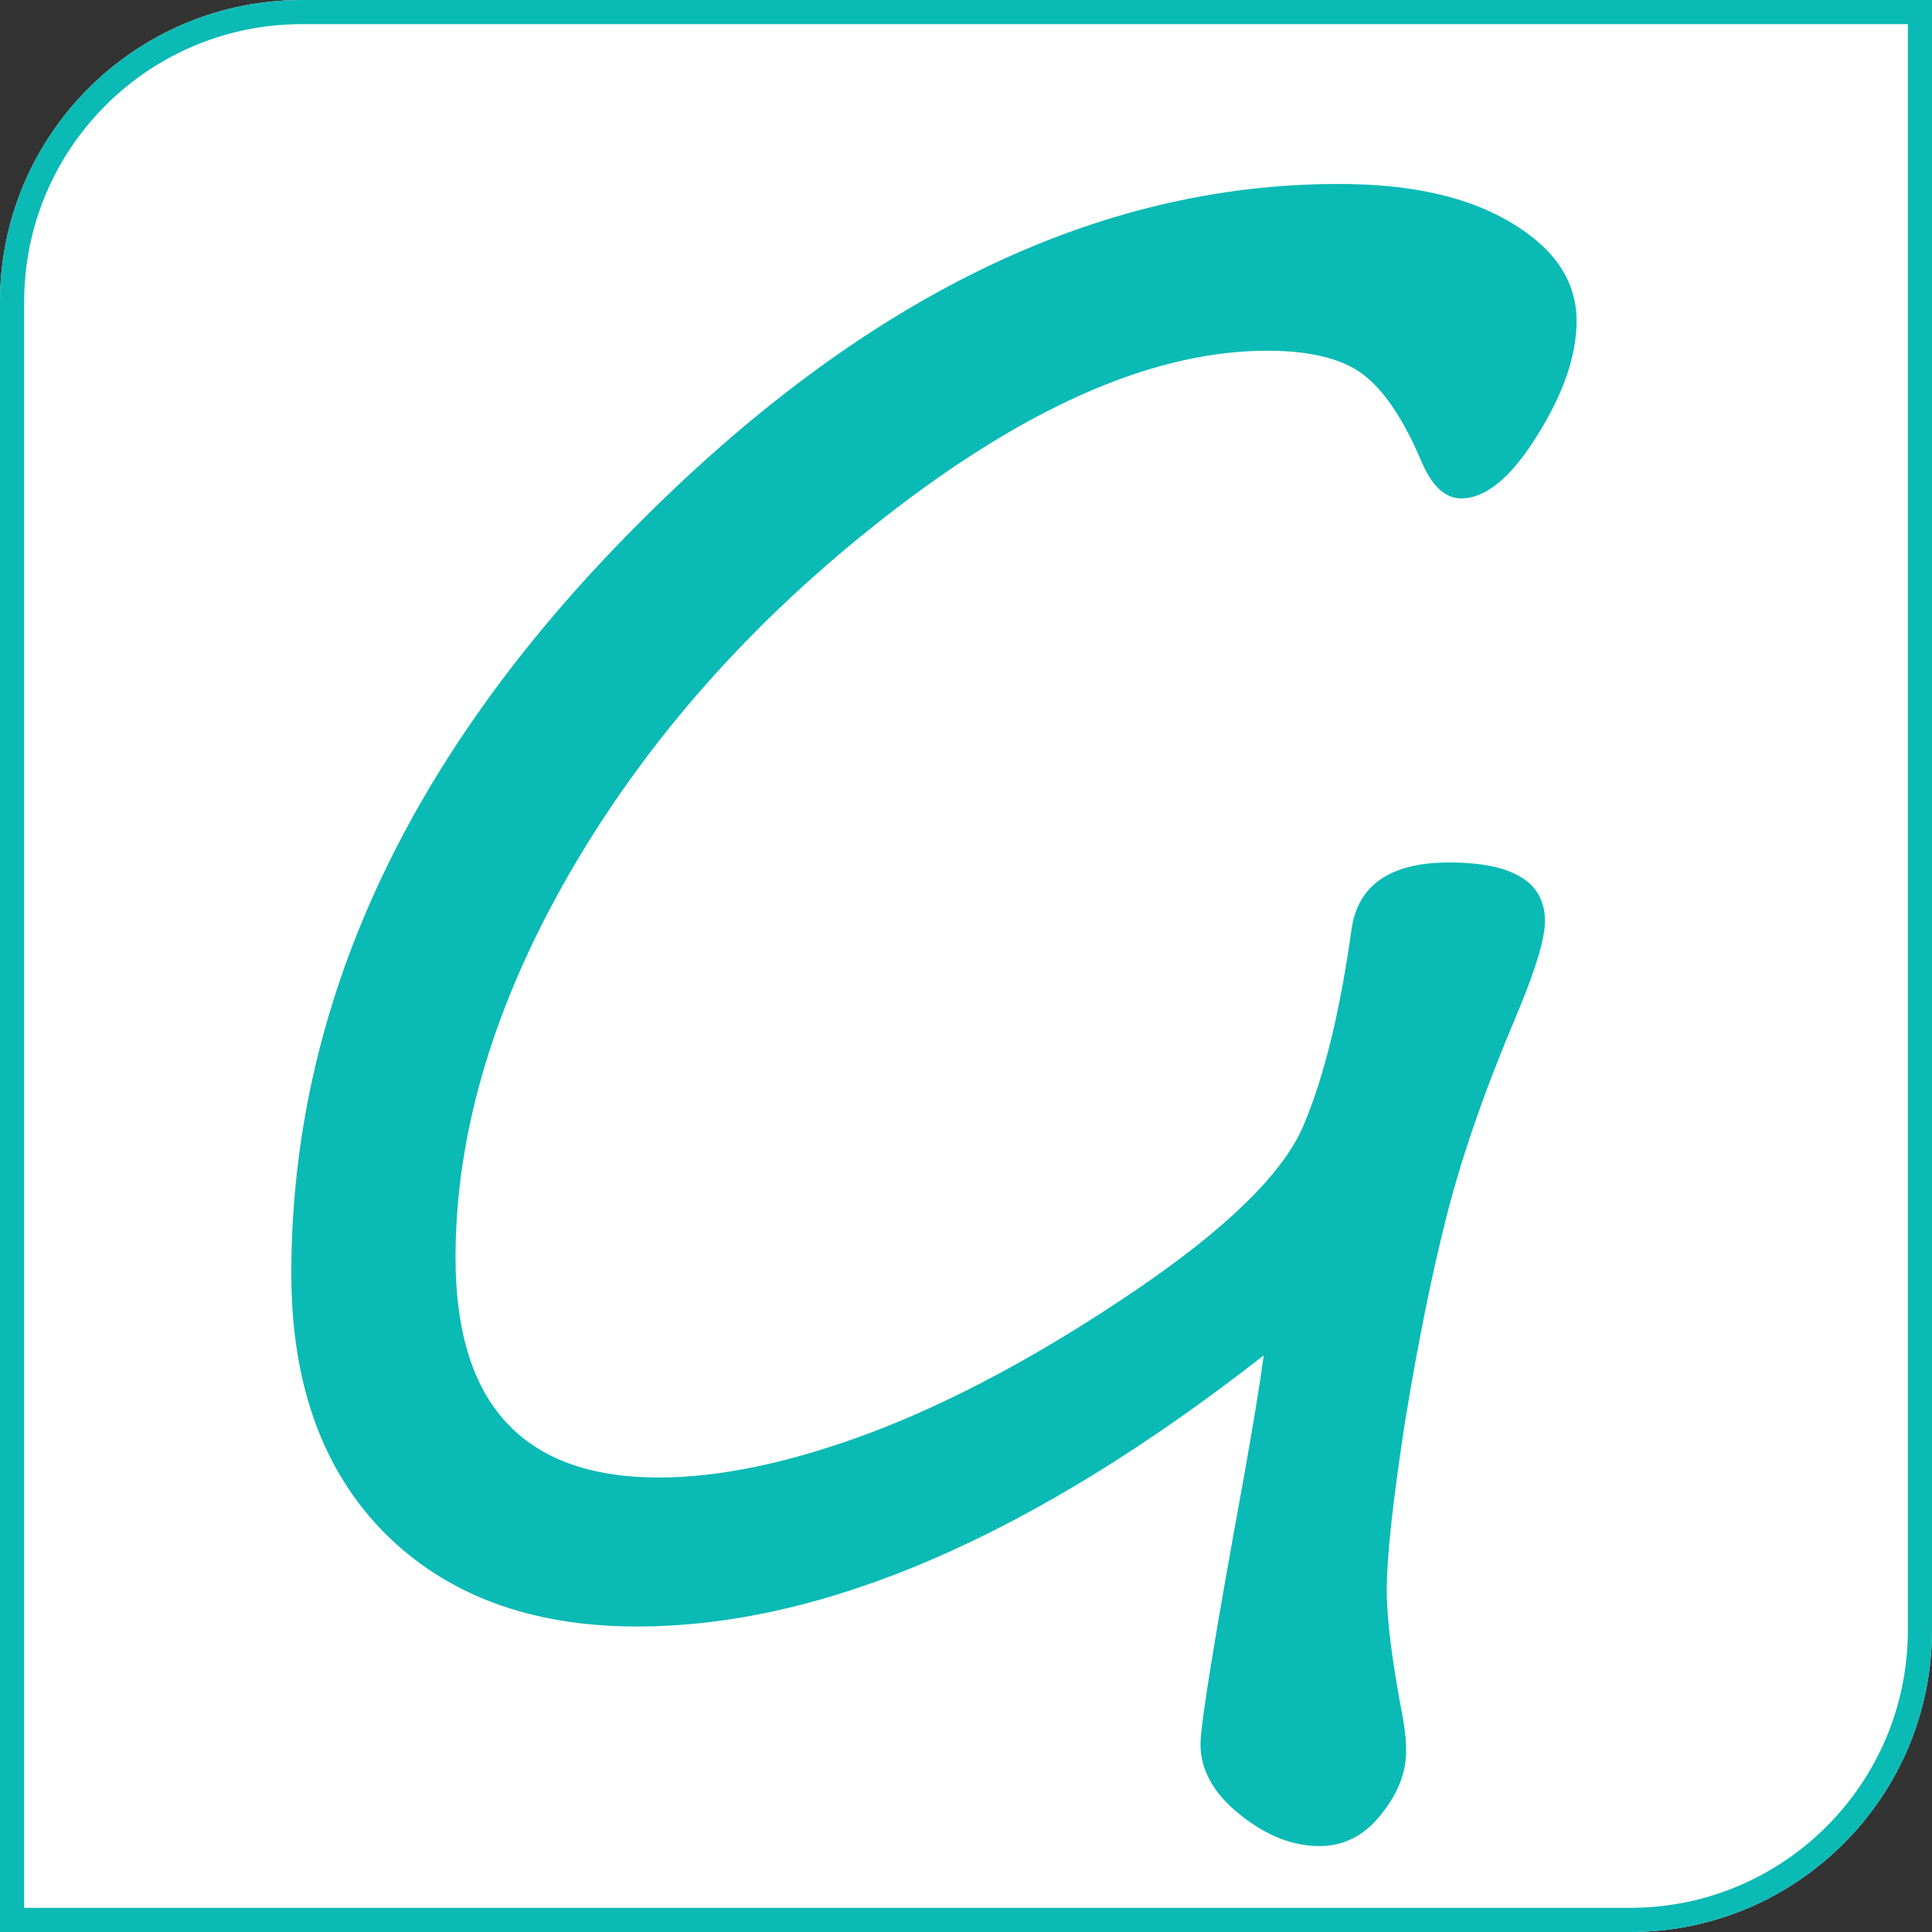
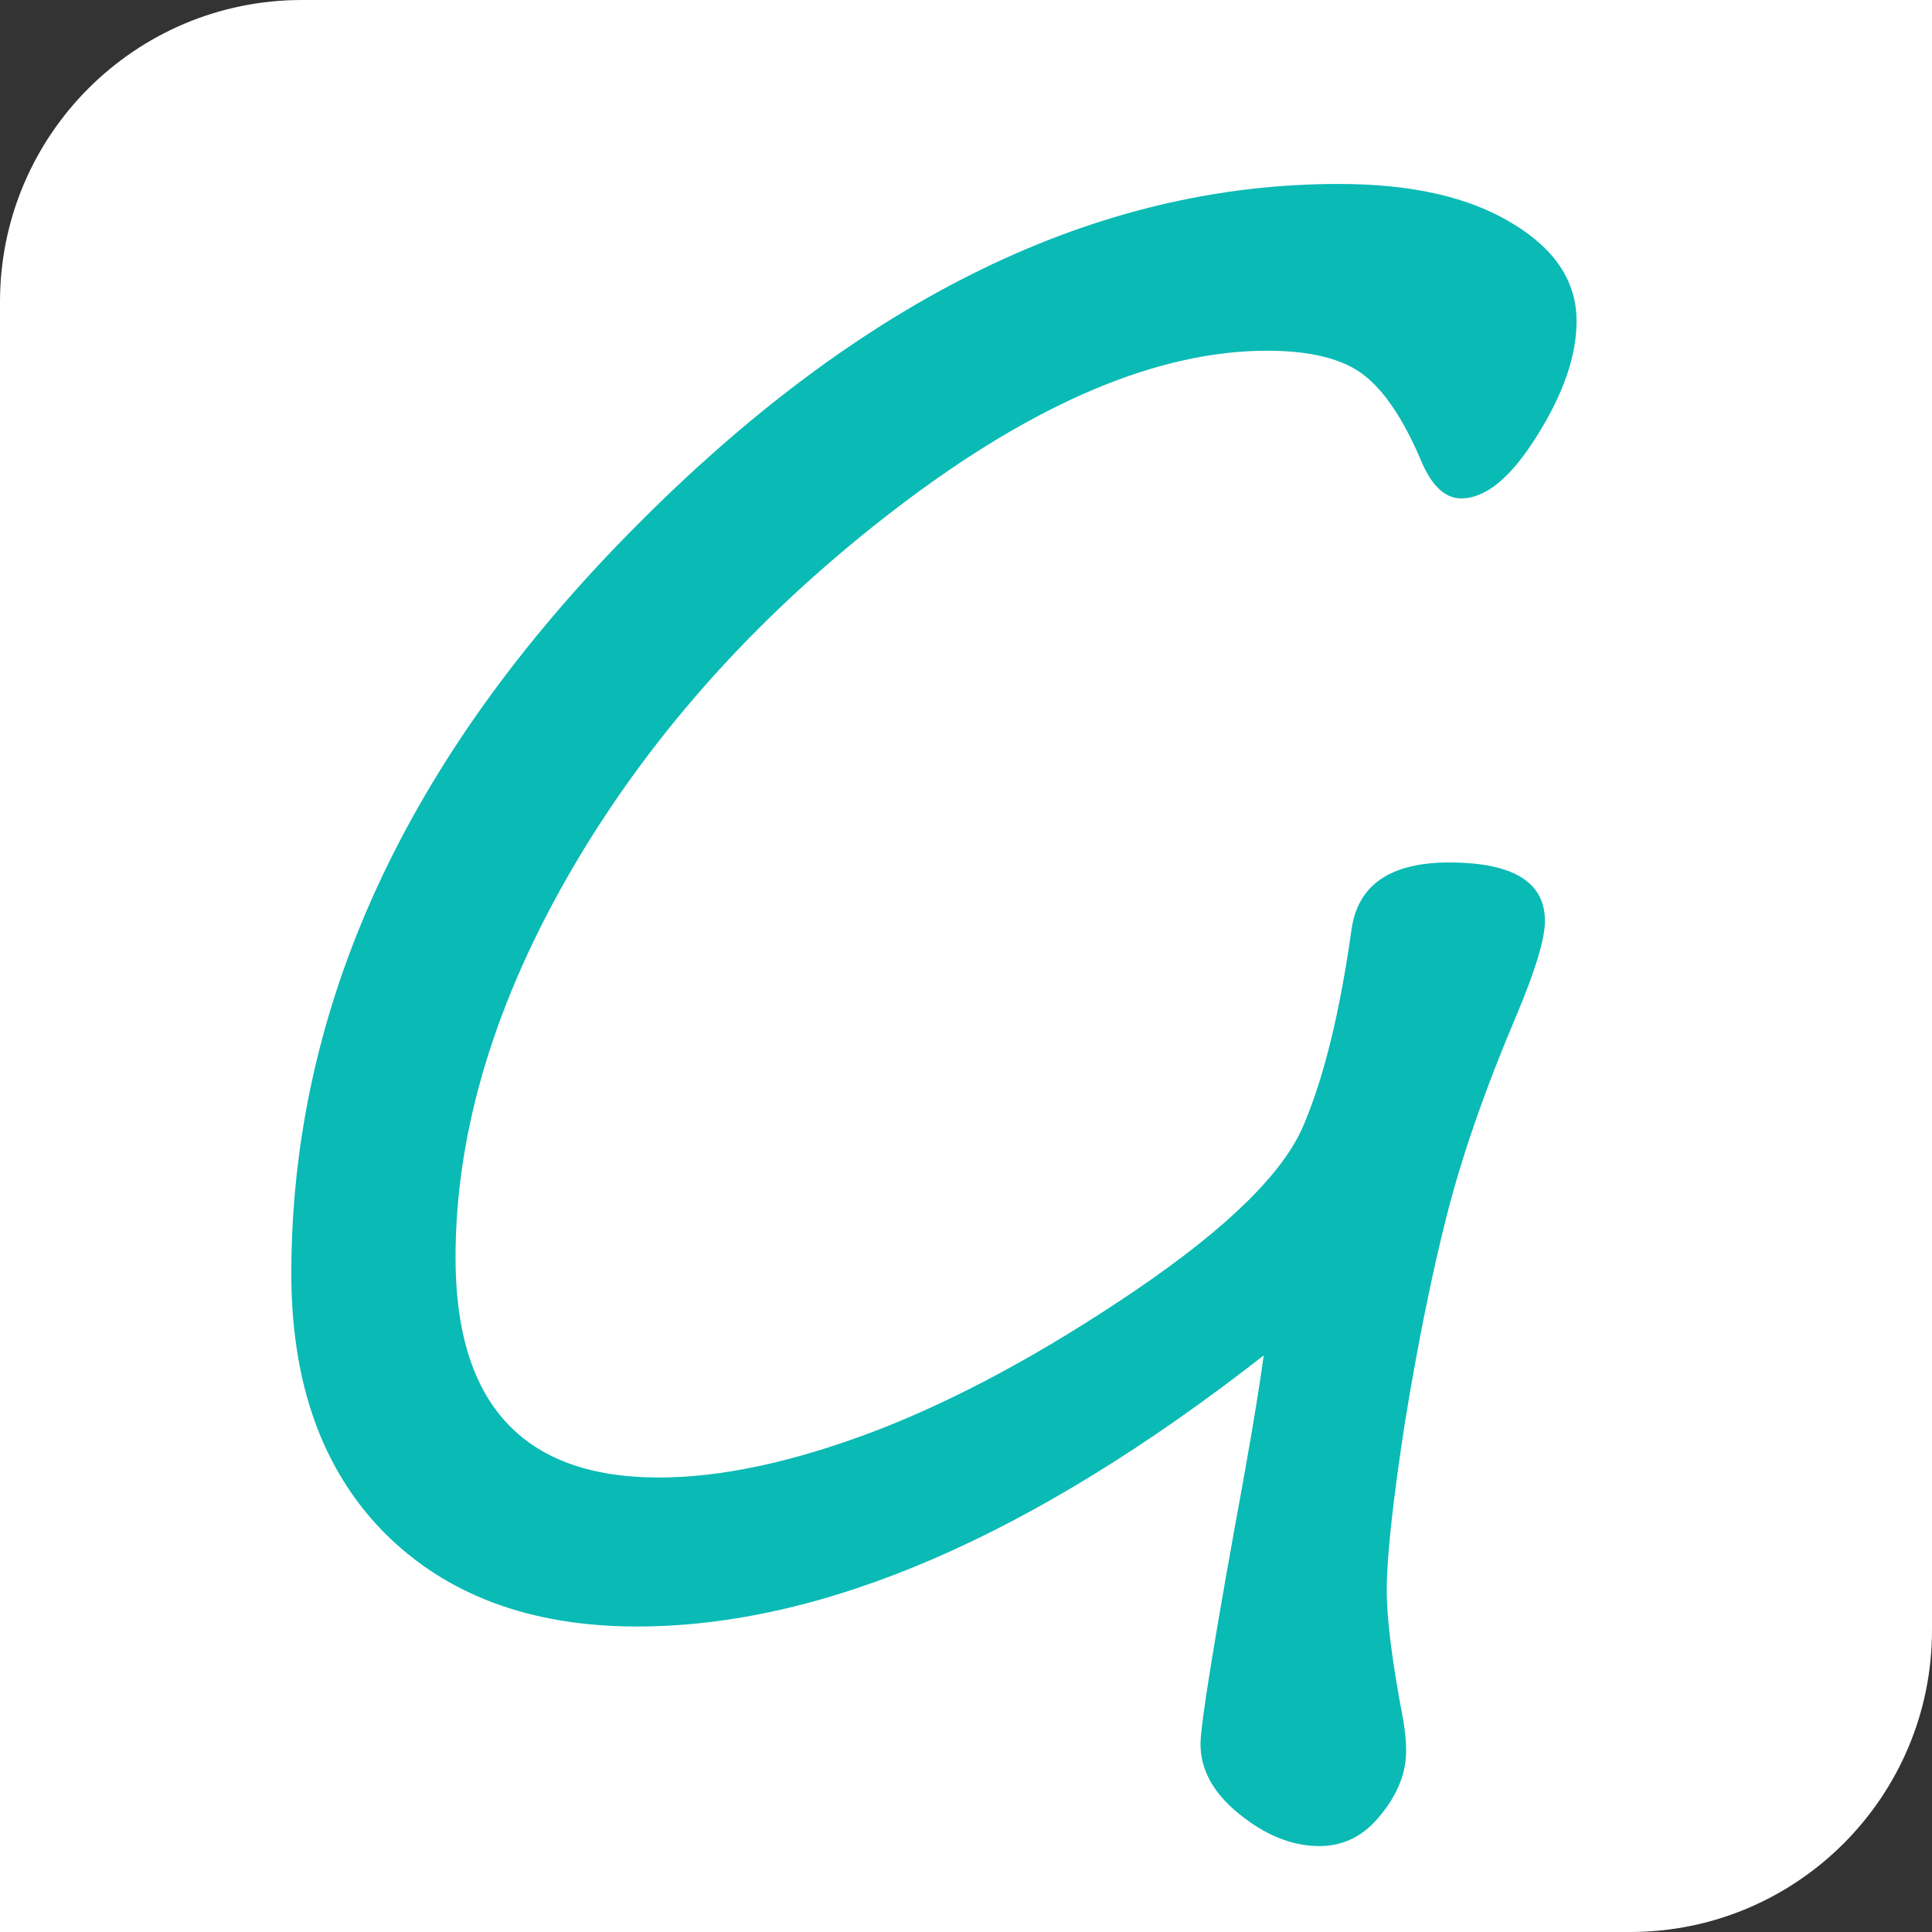
<svg xmlns="http://www.w3.org/2000/svg" width="32" height="32" viewBox="0 0 32 32" fill="none">
  <rect x="0" y="0" width="32" height="32" fill="#333333" stroke="none" />
  <path d="M0 5C0 2.239 2.239 0 5 0L32 0L32 27C32 29.761 29.761 32 27 32L0 32L0 5Z" fill="white" />
-   <path d="M0.2 5C0.2 2.349 2.349 0.2 5 0.2L31.8 0.2L31.8 27C31.8 29.651 29.651 31.8 27 31.8L0.2 31.8L0.2 5Z" stroke="#0ABAB5" stroke-width="0.4" />
  <path d="M20.931 22.45C17.091 25.451 13.623 26.948 10.53 26.94C8.78 26.936 7.39 26.417 6.362 25.383C5.333 24.339 4.821 22.9 4.825 21.067C4.836 16.661 6.726 12.556 10.496 8.753C14.265 4.939 18.166 3.037 22.197 3.047C23.385 3.049 24.332 3.265 25.039 3.694C25.757 4.123 26.115 4.665 26.113 5.322C26.112 5.895 25.892 6.53 25.453 7.226C25.024 7.913 24.606 8.256 24.2 8.255C23.929 8.254 23.706 8.04 23.53 7.612C23.24 6.935 22.923 6.465 22.58 6.204C22.237 5.943 21.711 5.811 21.003 5.809C19.19 5.805 17.152 6.665 14.887 8.388C12.623 10.112 10.831 12.092 9.513 14.328C8.206 16.554 7.55 18.714 7.545 20.808C7.539 23.245 8.656 24.467 10.895 24.472C11.926 24.475 13.114 24.223 14.46 23.715C15.815 23.198 17.259 22.42 18.793 21.382C20.337 20.334 21.272 19.414 21.597 18.623C21.932 17.832 22.195 16.755 22.386 15.391C22.492 14.652 23.035 14.283 24.014 14.285C25.066 14.288 25.591 14.612 25.589 15.258C25.589 15.55 25.431 16.07 25.117 16.819C24.604 18.026 24.221 19.125 23.968 20.113C23.716 21.102 23.484 22.248 23.272 23.549C23.071 24.851 22.97 25.778 22.969 26.33C22.968 26.819 23.06 27.544 23.245 28.502C23.276 28.7 23.291 28.867 23.29 29.002C23.29 29.367 23.148 29.721 22.866 30.064C22.594 30.407 22.255 30.578 21.849 30.577C21.401 30.576 20.959 30.398 20.522 30.043C20.096 29.698 19.883 29.312 19.884 28.885C19.885 28.552 20.128 27.057 20.614 24.402C20.762 23.569 20.868 22.918 20.931 22.45Z" fill="#0ABAB5" />
</svg>